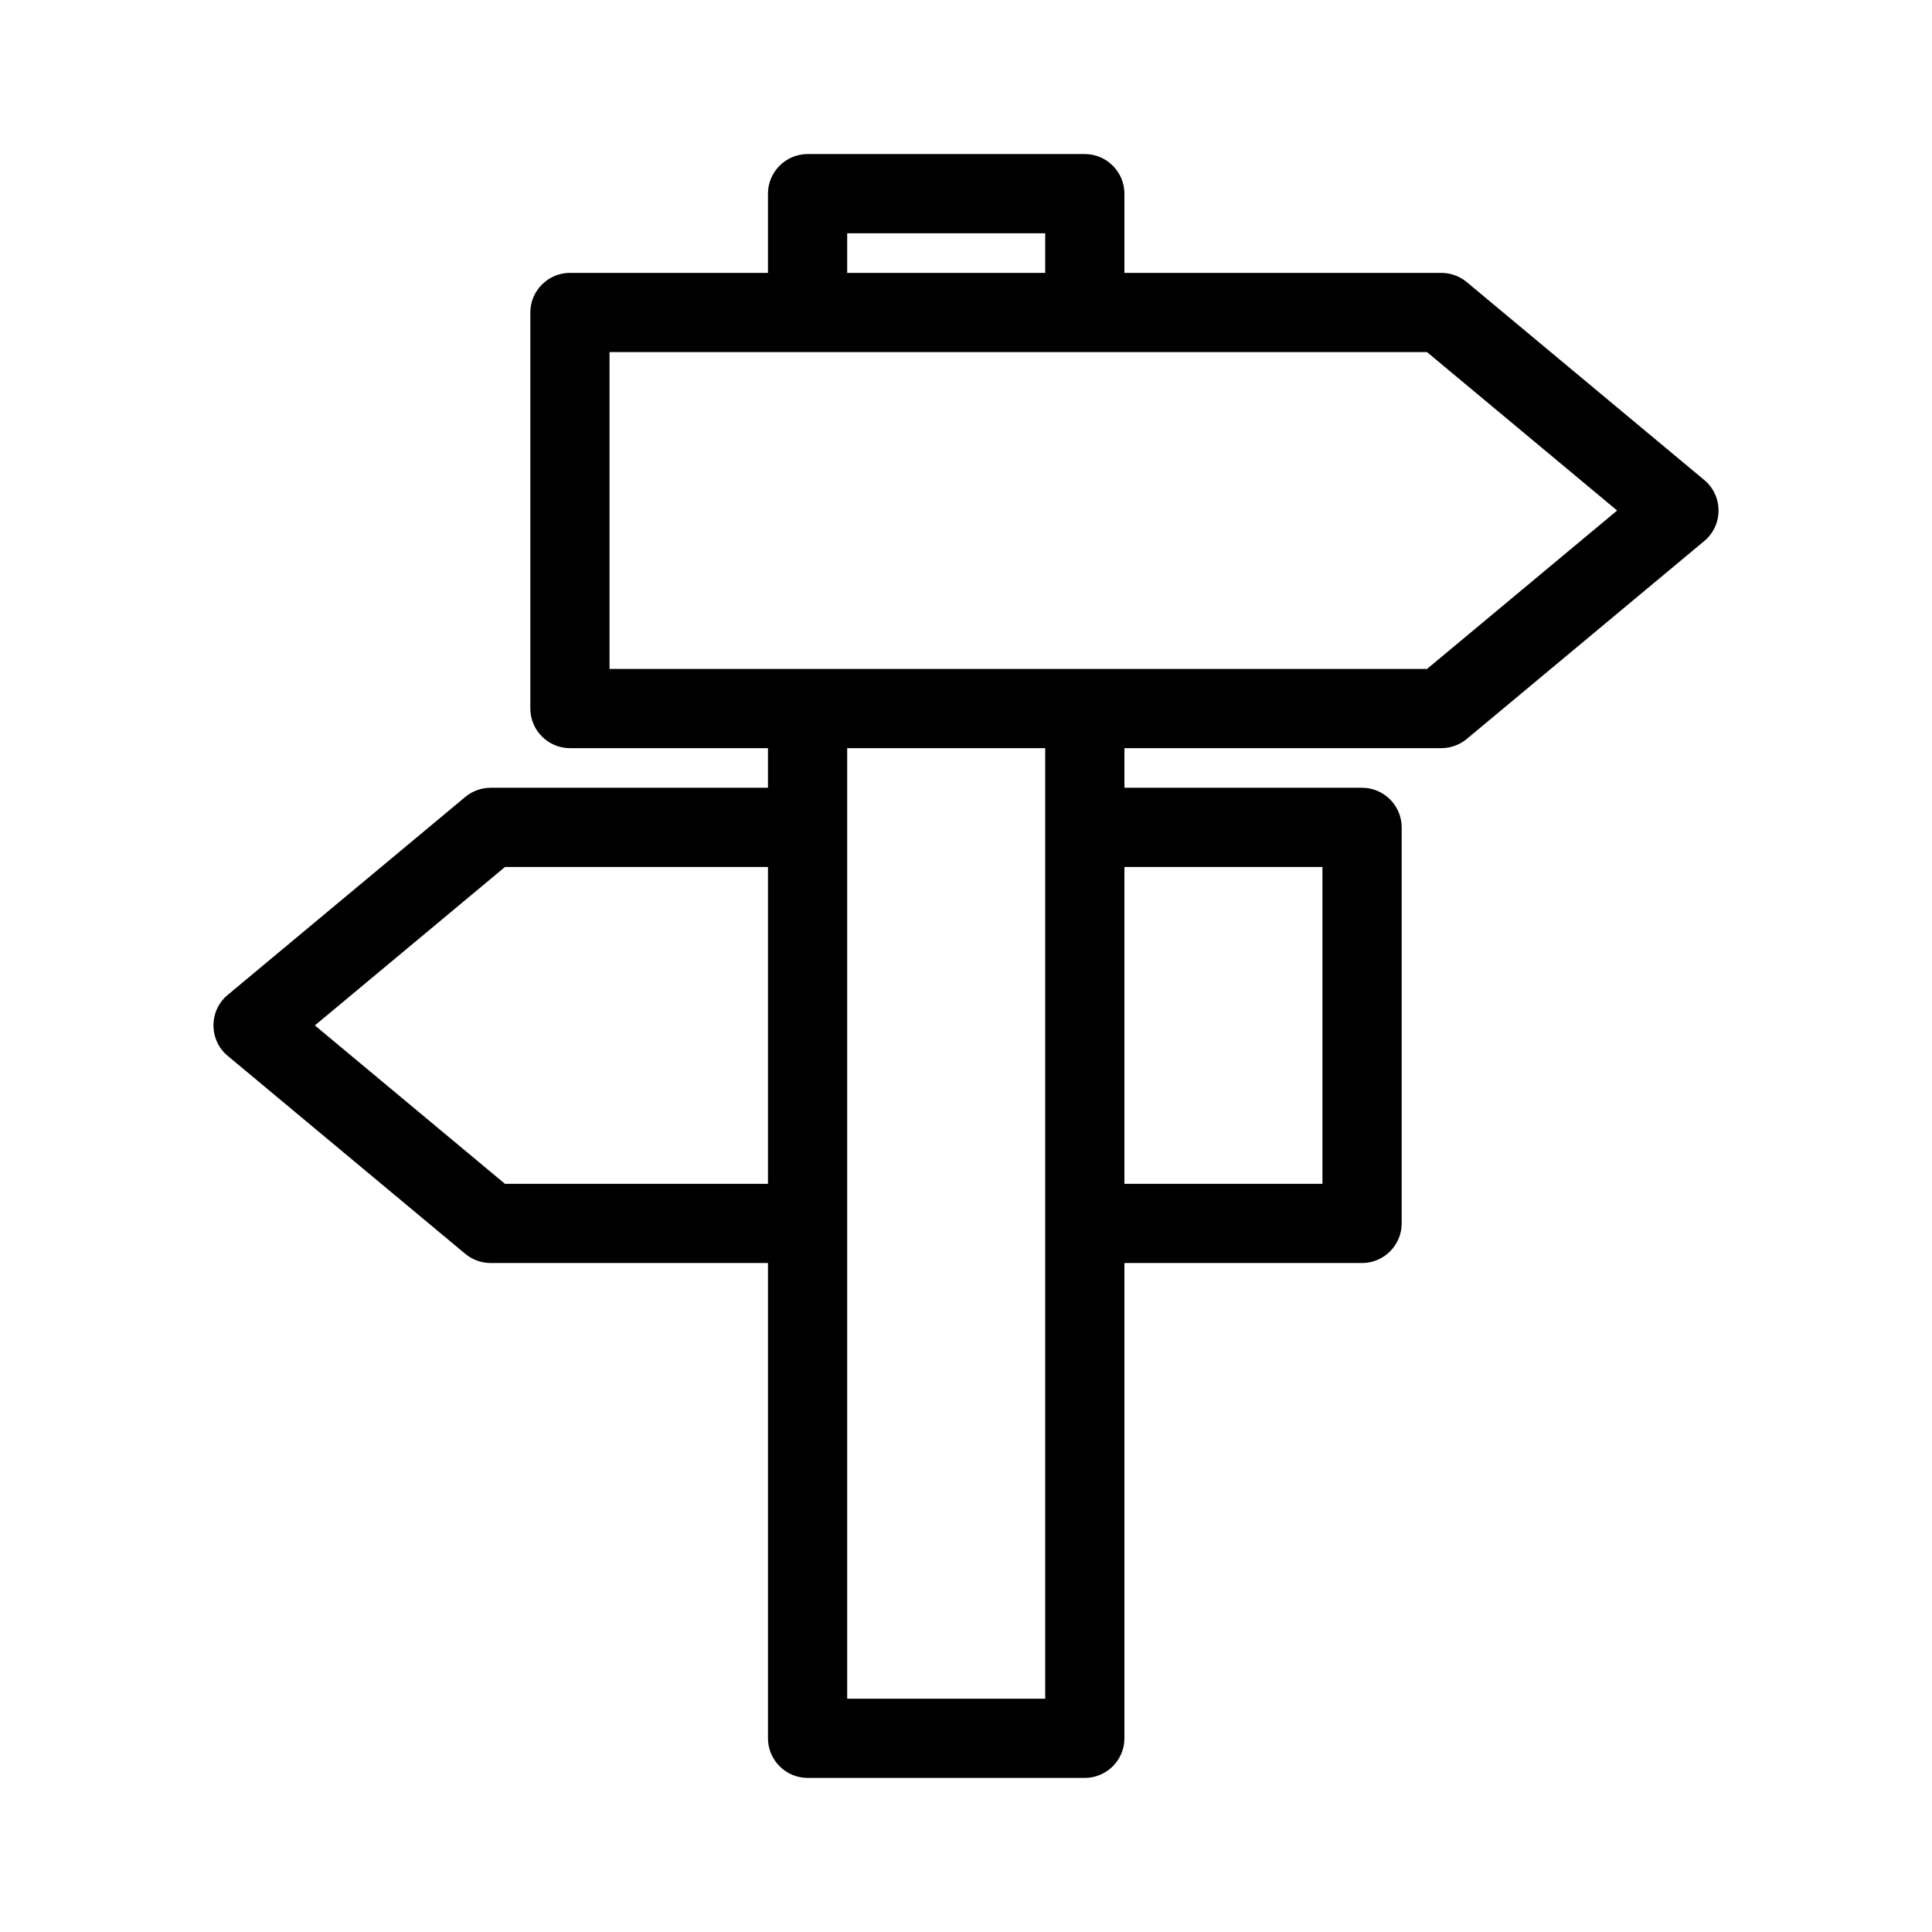
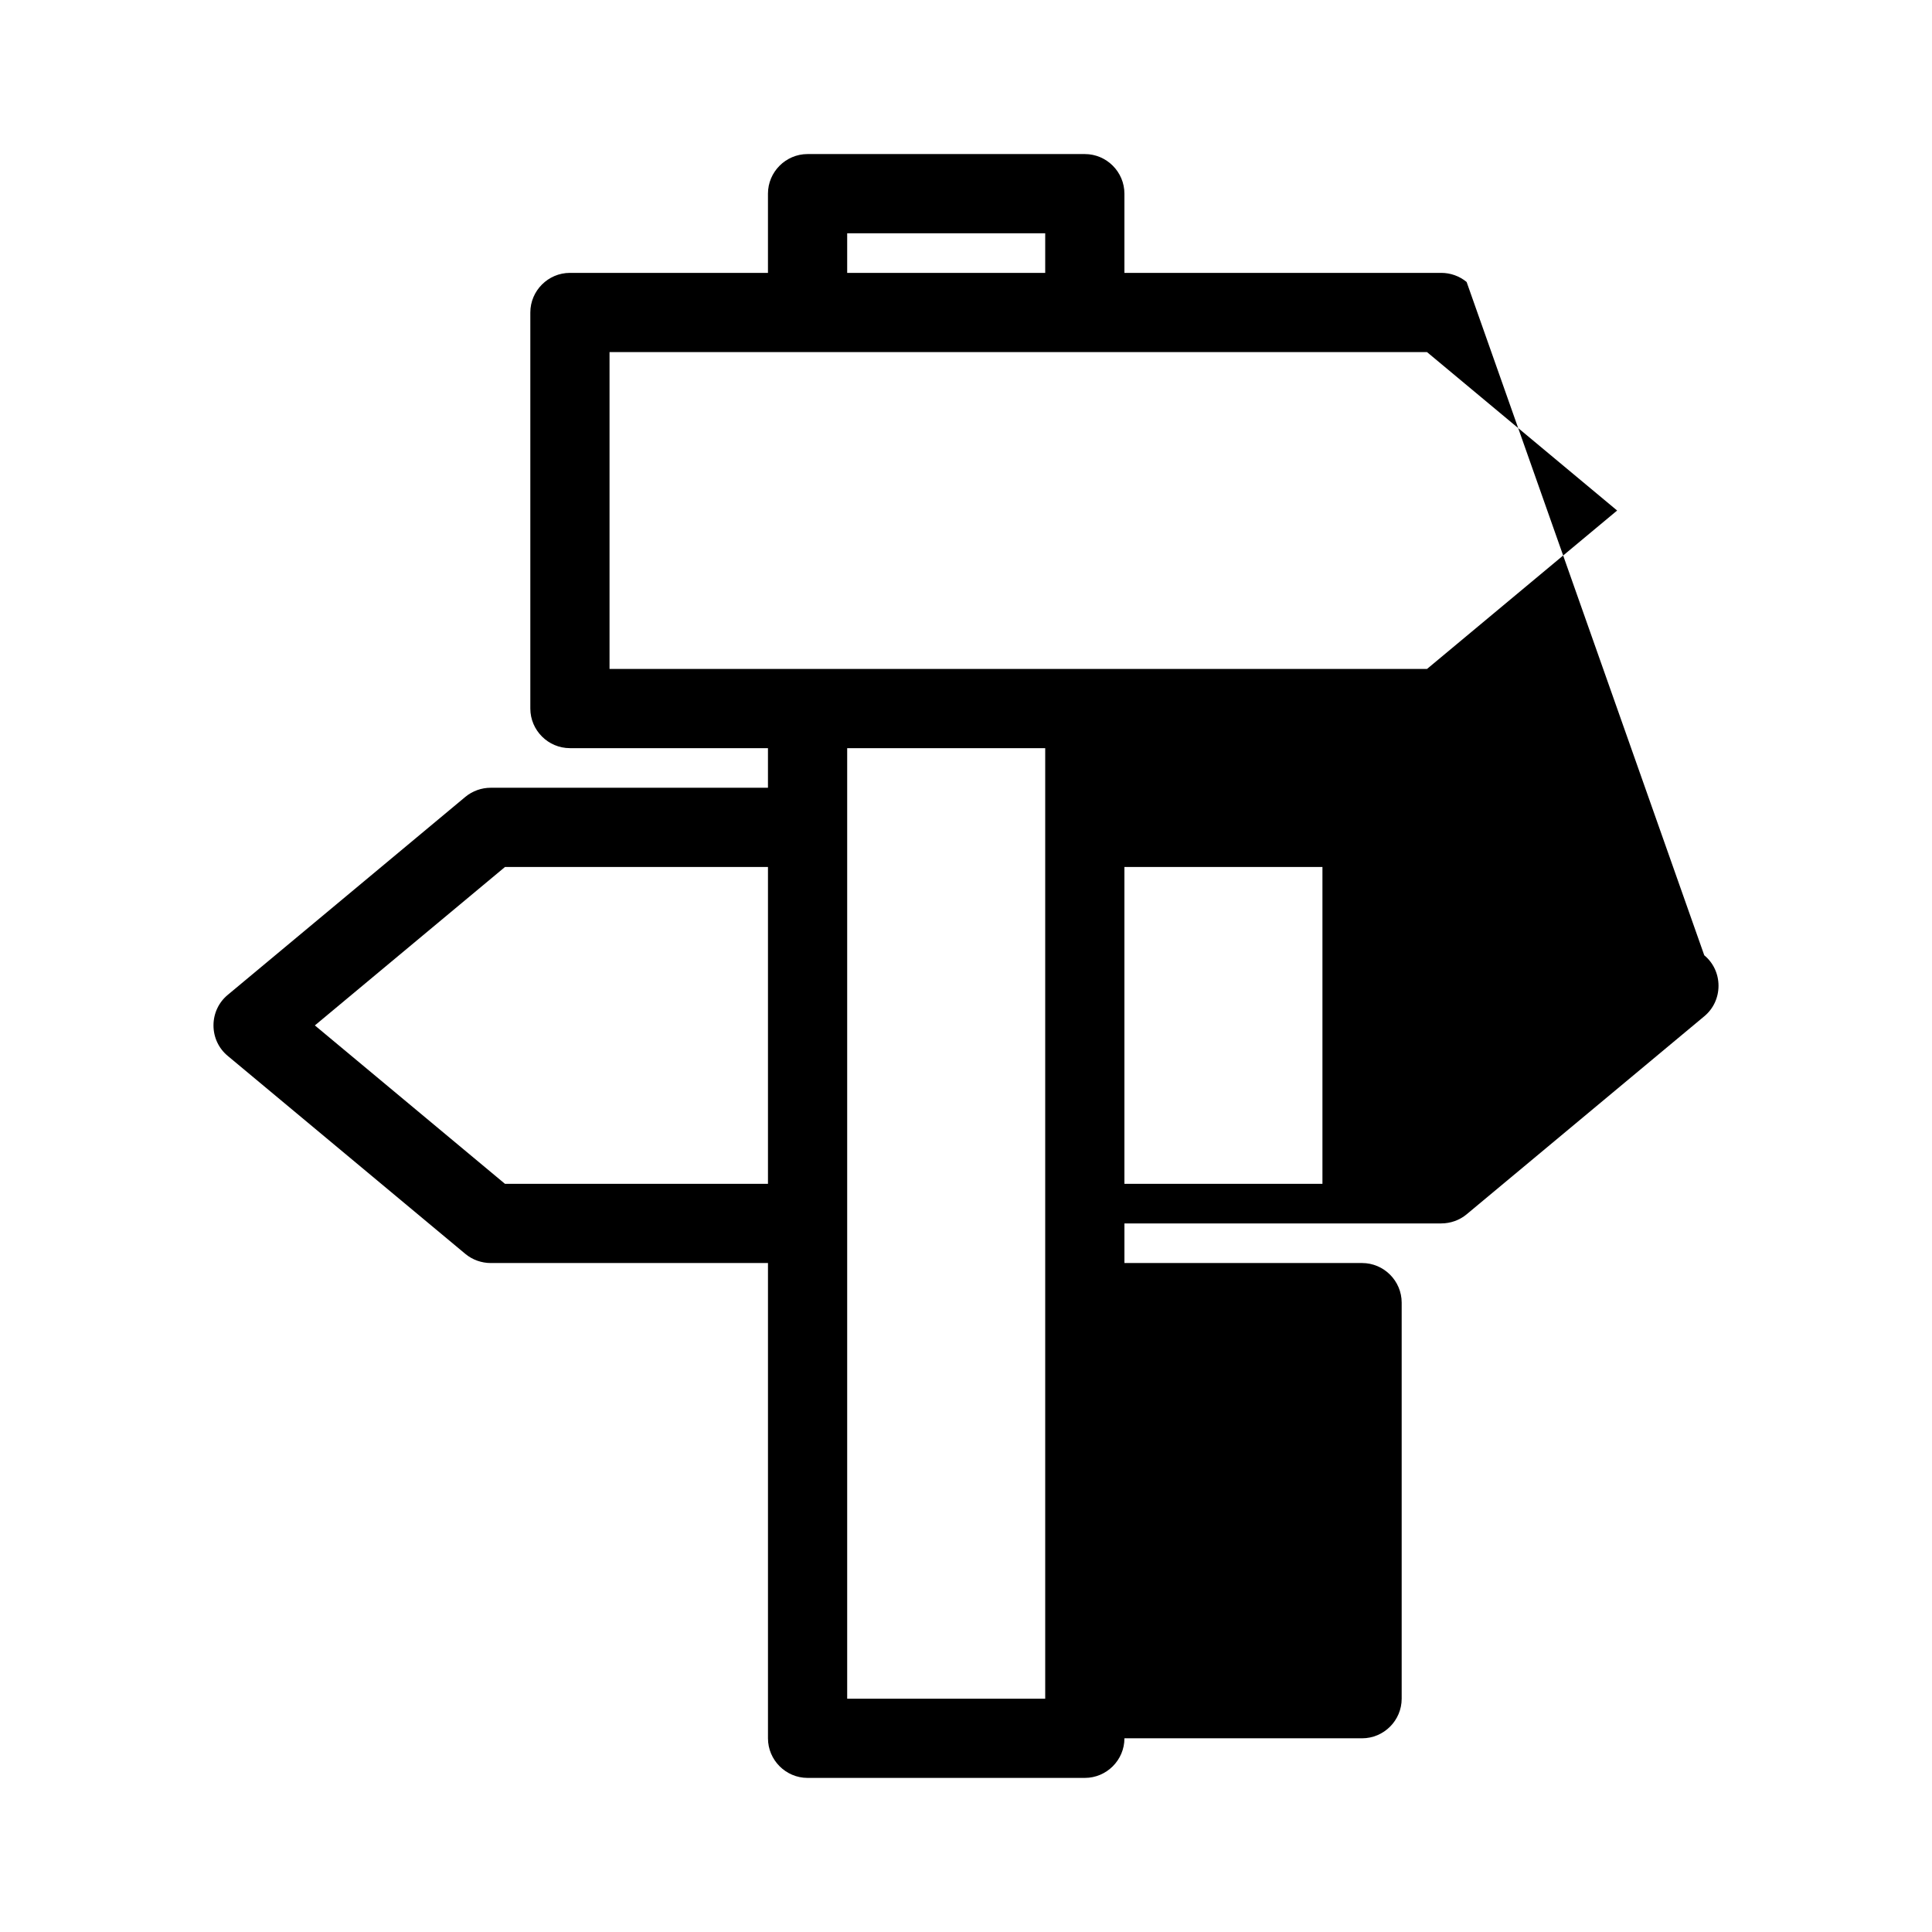
<svg xmlns="http://www.w3.org/2000/svg" fill="#000000" width="800px" height="800px" version="1.1" viewBox="144 144 512 512">
-   <path d="m532.67 218.73c-1.891-1.574-4.305-2.414-6.719-2.414h-83.969v-20.992c0-5.773-4.723-10.496-10.496-10.496h-73.473c-5.773 0-10.496 4.723-10.496 10.496v20.992h-52.48c-5.773 0-10.496 4.723-10.496 10.496v104.96c0 5.773 4.723 10.496 10.496 10.496h52.48v10.496h-73.473c-2.414 0-4.828 0.84-6.719 2.414l-62.977 52.48c-2.41 1.996-3.773 4.934-3.773 8.082 0 3.148 1.363 6.086 3.777 8.082l62.977 52.48c1.891 1.574 4.305 2.414 6.719 2.414h73.473v125.95c0 5.773 4.723 10.496 10.496 10.496h73.473c5.773 0 10.496-4.723 10.496-10.496v-125.95h62.977c5.773 0 10.496-4.723 10.496-10.496v-104.96c0-5.773-4.723-10.496-10.496-10.496h-62.977v-10.496h83.969c2.414 0 4.828-0.84 6.719-2.414l62.977-52.48c2.41-1.992 3.773-4.934 3.773-8.082 0-3.148-1.363-6.086-3.777-8.082zm-185.15 239h-69.695l-50.383-41.984 50.383-41.984h69.695zm20.992-251.91h52.48v10.496h-52.48zm52.48 388.36h-52.48v-251.91h52.48zm73.469-220.42v83.969h-52.48v-83.969zm27.711-52.48h-216.64v-83.969h216.64l50.383 41.984z" />
+   <path d="m532.67 218.73c-1.891-1.574-4.305-2.414-6.719-2.414h-83.969v-20.992c0-5.773-4.723-10.496-10.496-10.496h-73.473c-5.773 0-10.496 4.723-10.496 10.496v20.992h-52.48c-5.773 0-10.496 4.723-10.496 10.496v104.96c0 5.773 4.723 10.496 10.496 10.496h52.48v10.496h-73.473c-2.414 0-4.828 0.84-6.719 2.414l-62.977 52.48c-2.41 1.996-3.773 4.934-3.773 8.082 0 3.148 1.363 6.086 3.777 8.082l62.977 52.48c1.891 1.574 4.305 2.414 6.719 2.414h73.473v125.95c0 5.773 4.723 10.496 10.496 10.496h73.473c5.773 0 10.496-4.723 10.496-10.496h62.977c5.773 0 10.496-4.723 10.496-10.496v-104.96c0-5.773-4.723-10.496-10.496-10.496h-62.977v-10.496h83.969c2.414 0 4.828-0.84 6.719-2.414l62.977-52.48c2.41-1.992 3.773-4.934 3.773-8.082 0-3.148-1.363-6.086-3.777-8.082zm-185.15 239h-69.695l-50.383-41.984 50.383-41.984h69.695zm20.992-251.91h52.48v10.496h-52.48zm52.48 388.36h-52.48v-251.91h52.48zm73.469-220.42v83.969h-52.48v-83.969zm27.711-52.48h-216.64v-83.969h216.64l50.383 41.984z" />
</svg>